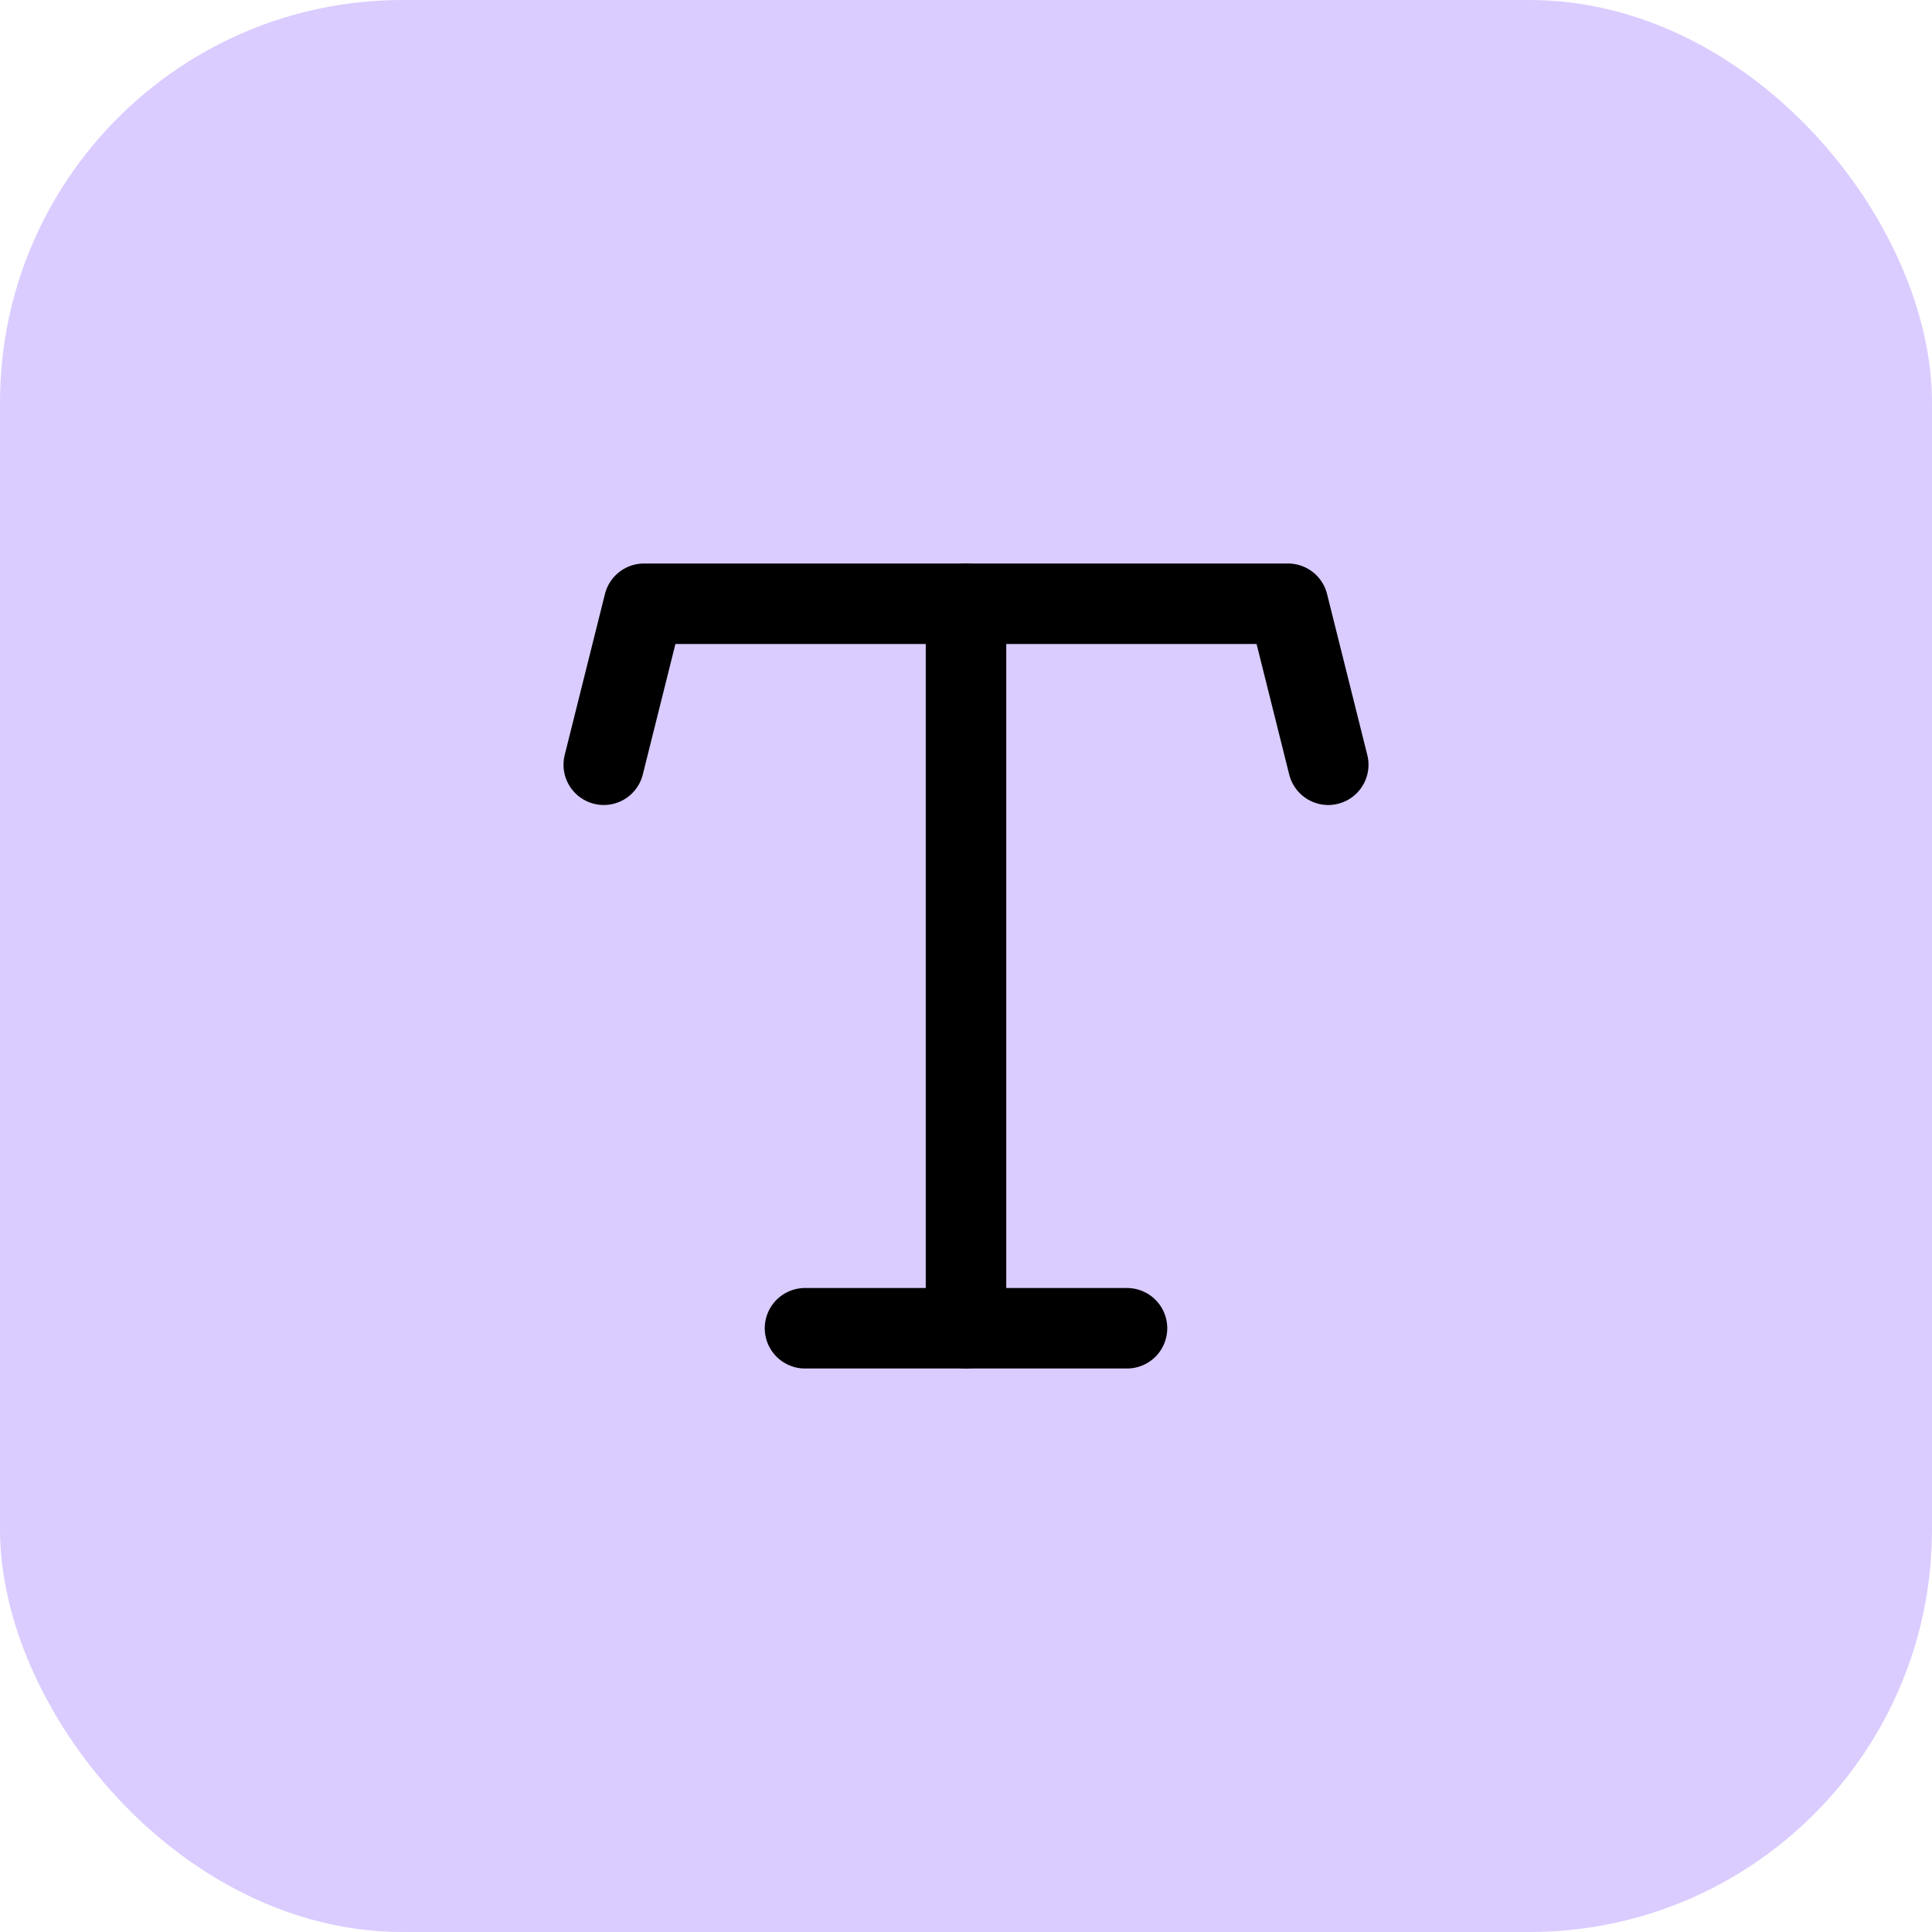
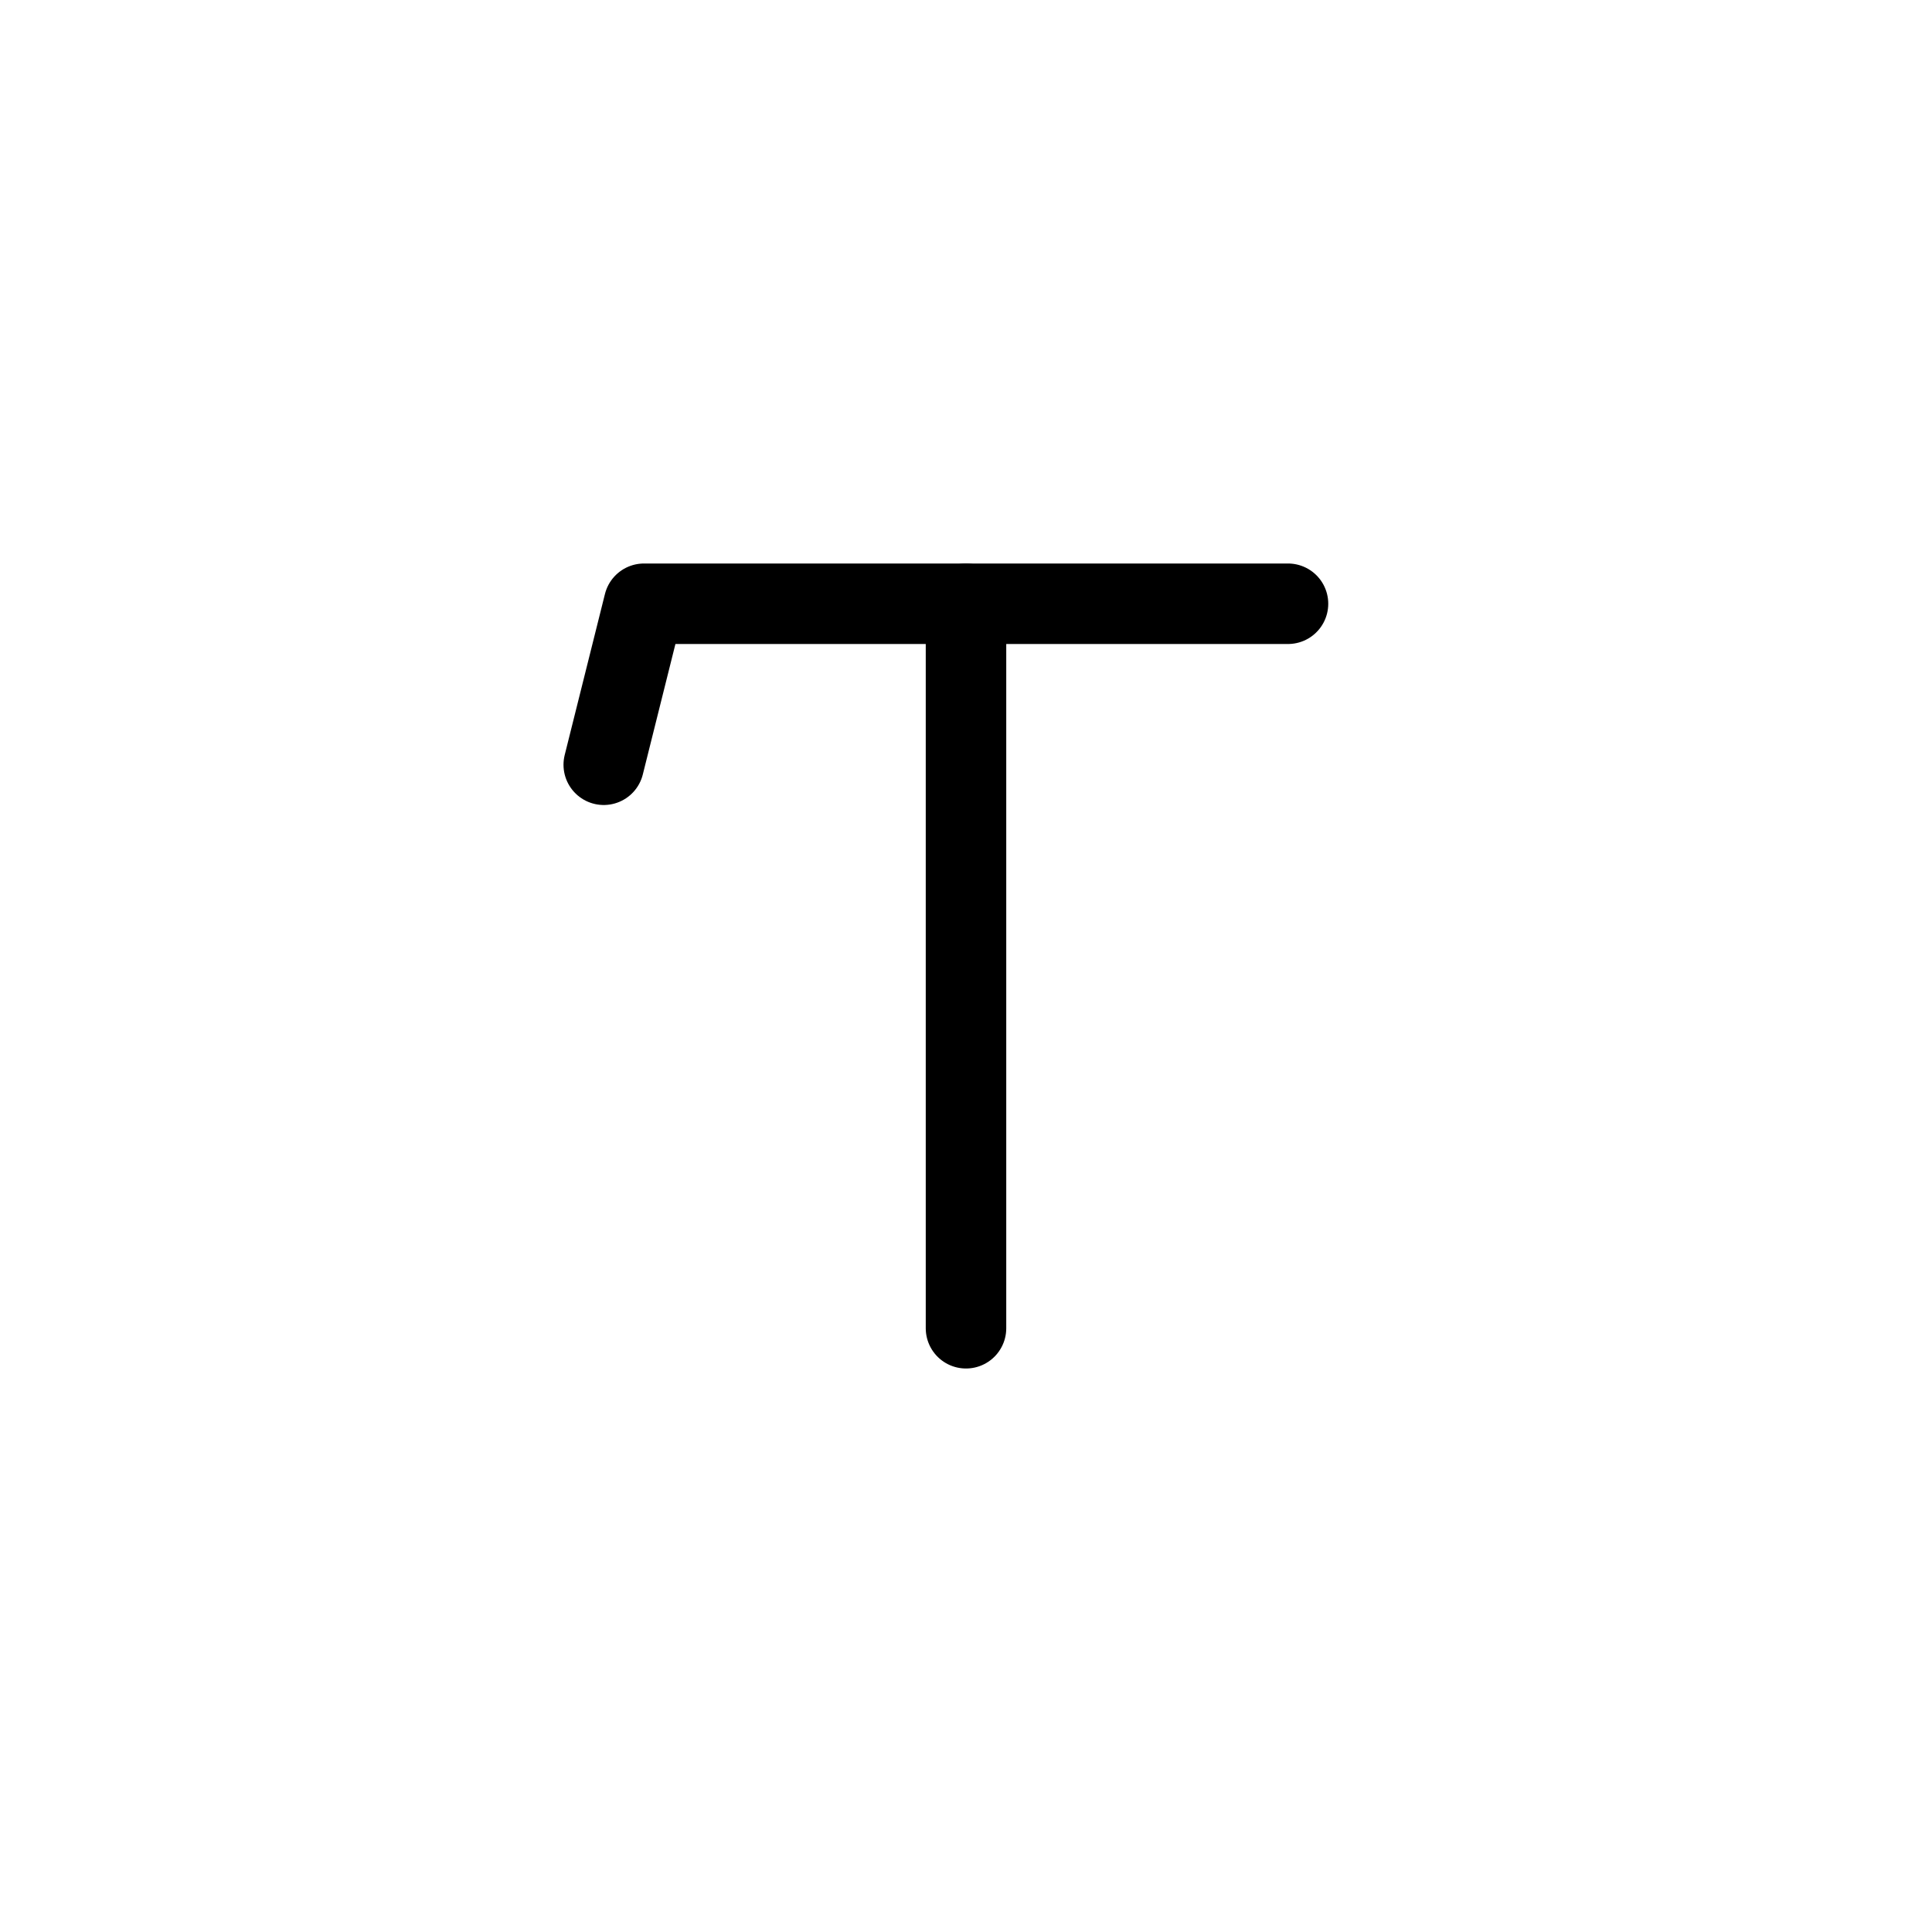
<svg xmlns="http://www.w3.org/2000/svg" width="48" height="48" viewBox="0 0 48 48" fill="none">
-   <rect width="48" height="48" rx="10" fill="#DACCFF" />
  <path d="M24 15V33" stroke="black" stroke-width="2" stroke-linecap="round" stroke-linejoin="round" />
-   <path d="M15 19L16 15H32L33 19" stroke="black" stroke-width="2" stroke-linecap="round" stroke-linejoin="round" />
-   <path d="M20 33H28" stroke="black" stroke-width="2" stroke-linecap="round" stroke-linejoin="round" />
+   <path d="M15 19L16 15H32" stroke="black" stroke-width="2" stroke-linecap="round" stroke-linejoin="round" />
</svg>